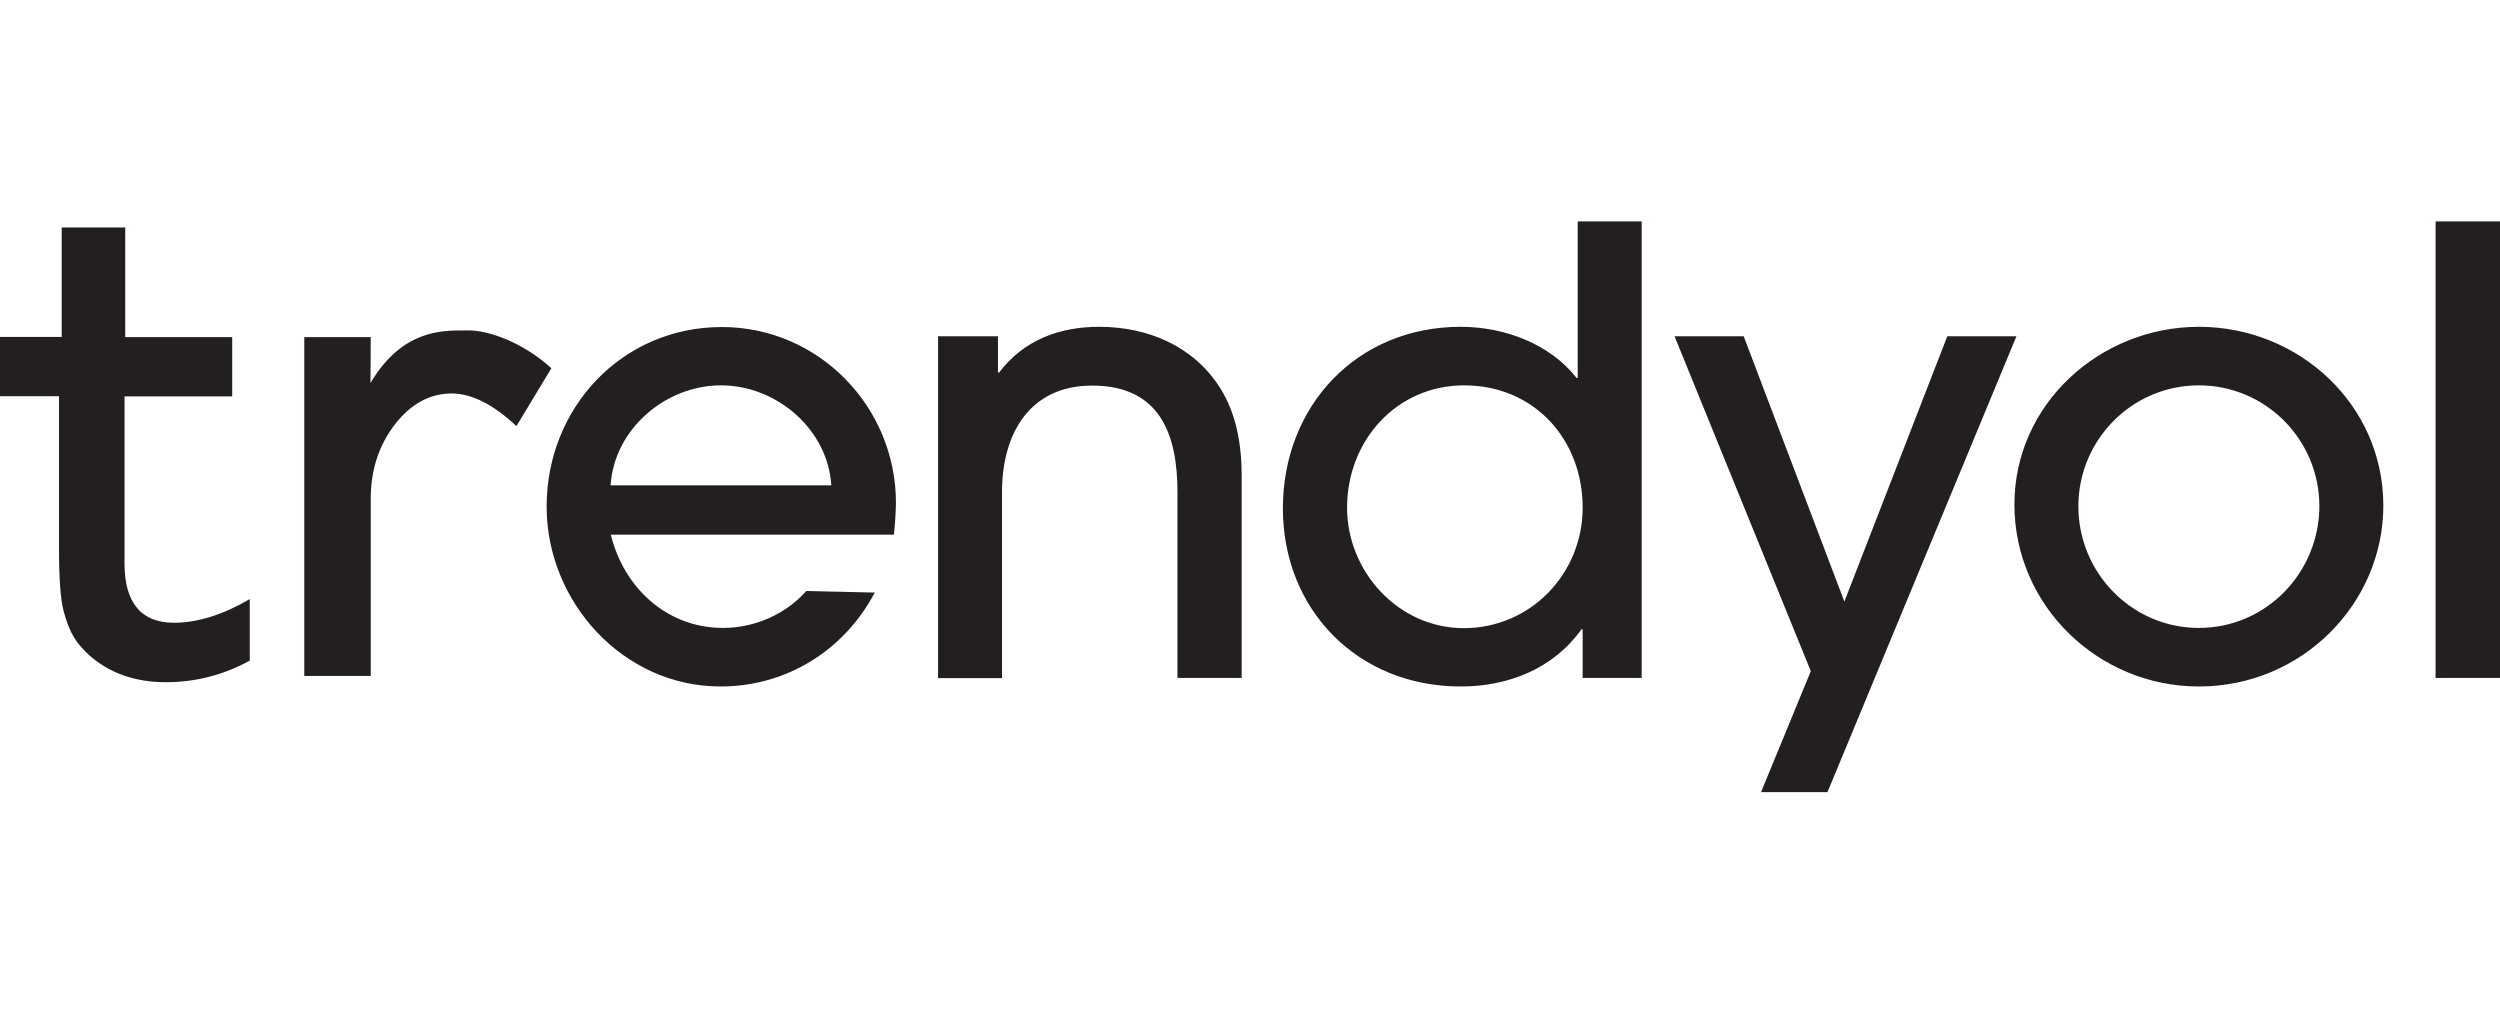
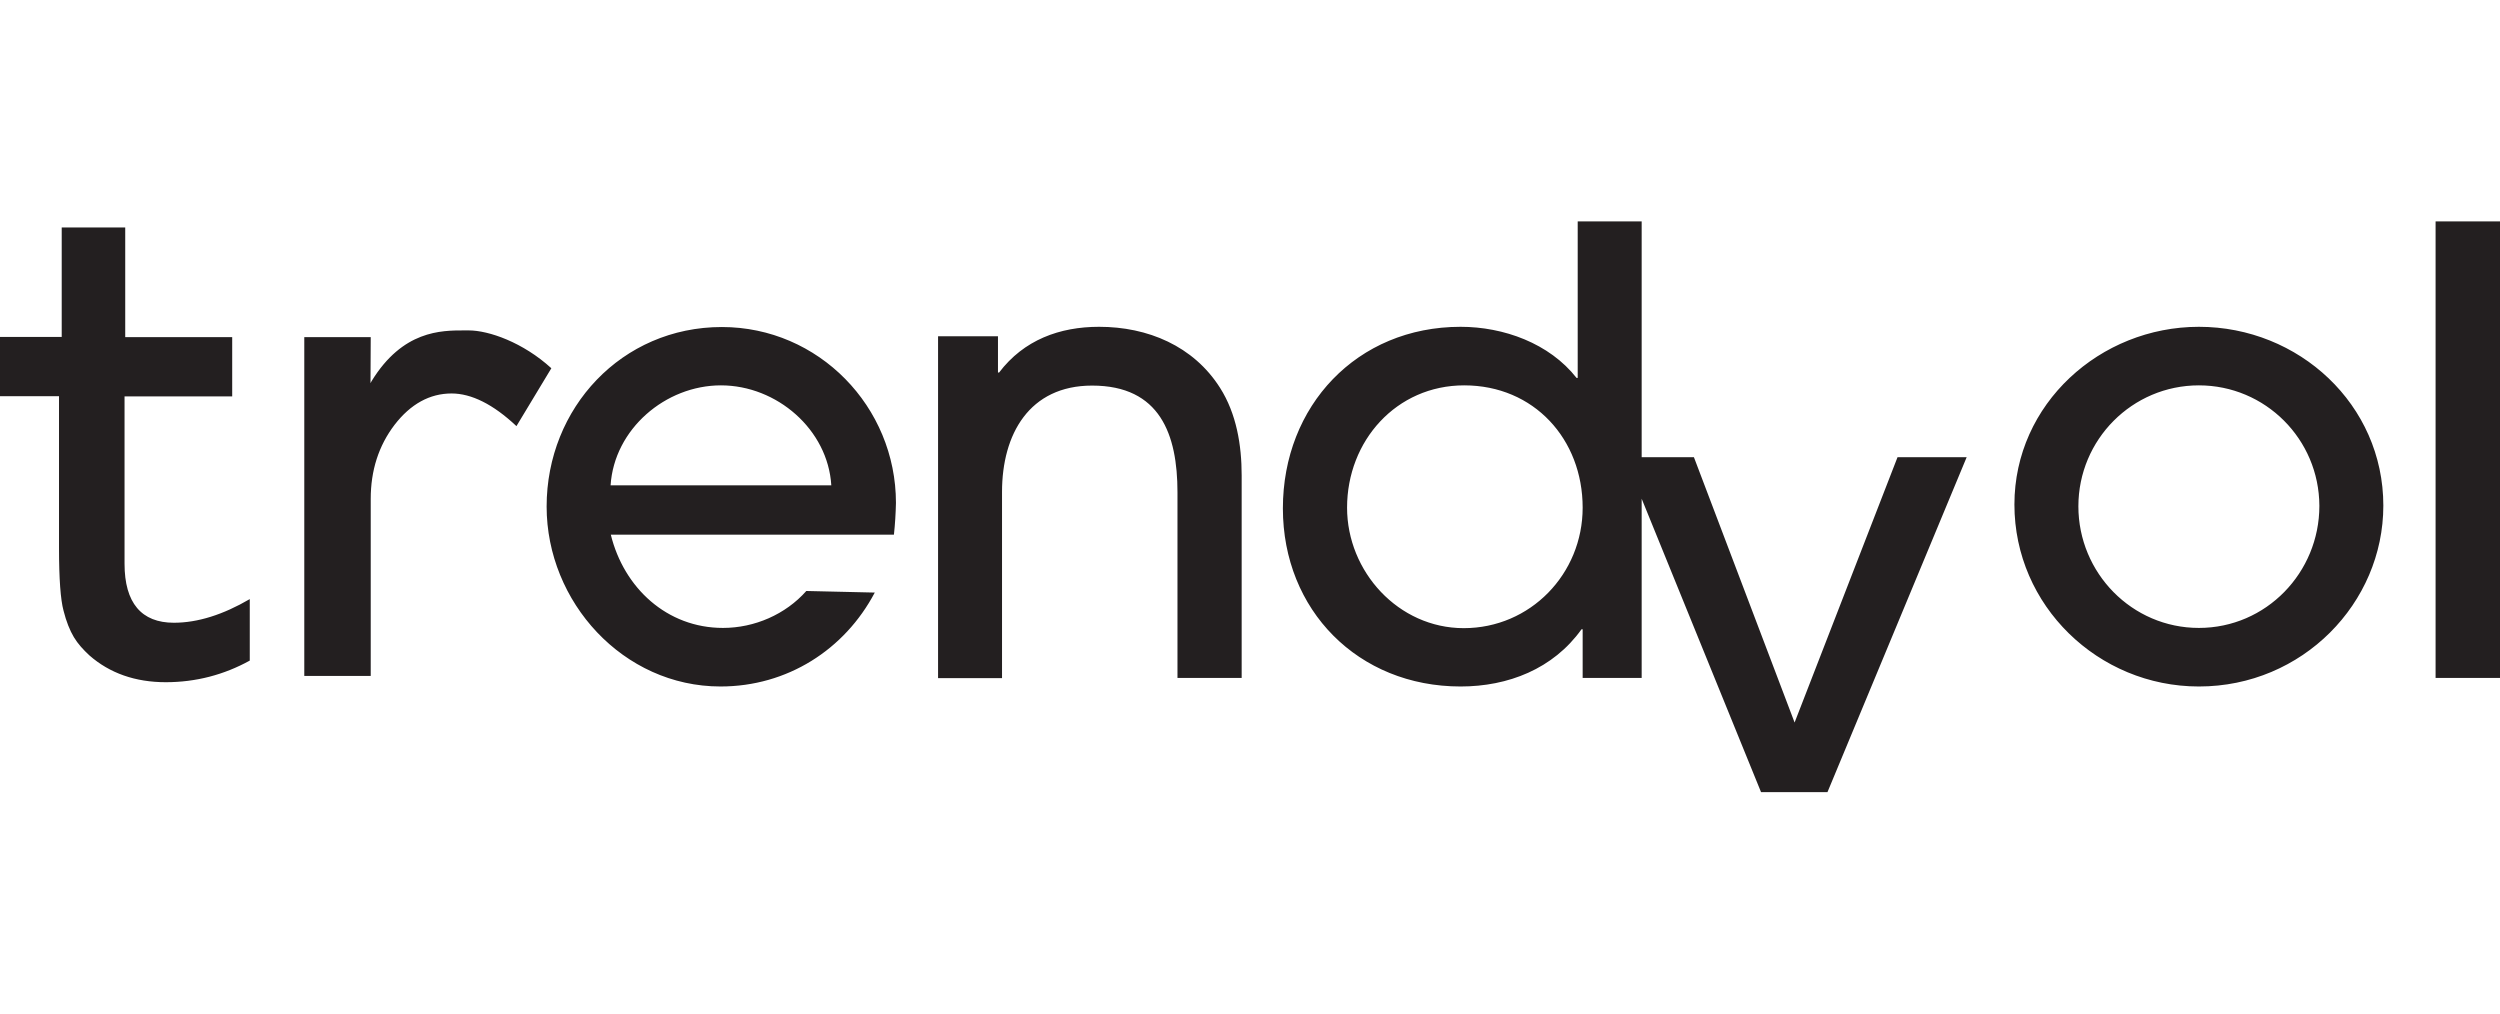
<svg xmlns="http://www.w3.org/2000/svg" version="1.1" id="Layer_1" x="0px" y="0px" viewBox="0 0 111 45" style="enable-background:new 0 0 111 45;" xml:space="preserve">
  <style type="text/css"> .st0{fill:#231F20;} </style>
-   <path class="st0" d="M39.69,23.74H27.12c0.58,2.36,2.49,4.14,4.98,4.14c1.4,0,2.78-0.6,3.7-1.64l3.04,0.07 c-1.34,2.54-3.89,4.17-6.85,4.17c-4.32,0-7.72-3.75-7.72-7.99c0-4.38,3.34-7.97,7.78-7.97c4.3,0,7.73,3.54,7.73,7.81 C39.77,22.79,39.74,23.29,39.69,23.74L39.69,23.74z M32.01,17.11c-2.46,0-4.74,1.94-4.9,4.44h9.8 C36.76,19.07,34.49,17.11,32.01,17.11z M52.28,30.1v-8.24c0-2.57-0.77-4.74-3.79-4.74c-2.79,0-4,2.16-4,4.72v8.27h-2.84V14.93h2.66 v1.61h0.05c1.1-1.45,2.69-2.03,4.44-2.03c2.16,0,4.19,0.85,5.37,2.71c0.73,1.15,0.96,2.54,0.96,3.89v8.99L52.28,30.1L52.28,30.1z M70.27,30.1v-2.16h-0.05c-1.26,1.76-3.26,2.54-5.37,2.54c-4.55,0-7.89-3.39-7.89-7.91c0-4.55,3.29-8.06,7.89-8.06 c1.91,0,3.94,0.73,5.15,2.27h0.05V9.83h2.84V30.1H70.27z M65.01,17.11c-3.01,0-5.2,2.46-5.2,5.43c0,2.84,2.28,5.35,5.18,5.35 c2.96,0,5.28-2.41,5.28-5.35C70.27,19.5,68.11,17.11,65.01,17.11z M81.14,35.17h-2.95l2.21-5.37l-6.05-14.87h3.07l4.47,11.78 l4.57-11.78h3.07L81.14,35.17L81.14,35.17z M97.63,30.48c-4.47,0-8.19-3.59-8.19-8.08c0-4.47,3.81-7.89,8.19-7.89 c4.44,0,8.19,3.45,8.19,7.94C105.82,26.78,102.23,30.48,97.63,30.48L97.63,30.48z M97.63,17.11c-2.96,0-5.35,2.41-5.35,5.37 s2.38,5.4,5.35,5.4c2.99,0,5.35-2.46,5.35-5.42C102.97,19.5,100.58,17.11,97.63,17.11z M108.14,30.1V9.83H111V30.1H108.14z M2.82,27.11c0.12,0.48,0.28,0.88,0.46,1.18c0.18,0.3,0.42,0.56,0.69,0.81c0.9,0.79,2.04,1.19,3.39,1.19c1.34,0,2.59-0.33,3.73-0.96 v-2.73c-1.18,0.69-2.31,1.05-3.37,1.05c-1.44,0-2.19-0.88-2.19-2.62v-7.43h4.78v-2.63H5.56V10.1H2.74v4.86H0v2.63h2.62v6.74 C2.62,25.7,2.69,26.63,2.82,27.11z M20.05,17.47c0.88,0,1.85,0.48,2.88,1.45l1.55-2.57c-1.26-1.15-2.78-1.68-3.67-1.68h-0.2 c-1.02,0-2.73,0-4.11,2.25l-0.05,0.09l0.01-2.04h-2.95v15.04h2.95v-7.86c0-1.26,0.35-2.36,1.06-3.29 C18.23,17.94,19.08,17.47,20.05,17.47z" />
+   <path class="st0" d="M39.69,23.74H27.12c0.58,2.36,2.49,4.14,4.98,4.14c1.4,0,2.78-0.6,3.7-1.64l3.04,0.07 c-1.34,2.54-3.89,4.17-6.85,4.17c-4.32,0-7.72-3.75-7.72-7.99c0-4.38,3.34-7.97,7.78-7.97c4.3,0,7.73,3.54,7.73,7.81 C39.77,22.79,39.74,23.29,39.69,23.74L39.69,23.74z M32.01,17.11c-2.46,0-4.74,1.94-4.9,4.44h9.8 C36.76,19.07,34.49,17.11,32.01,17.11z M52.28,30.1v-8.24c0-2.57-0.77-4.74-3.79-4.74c-2.79,0-4,2.16-4,4.72v8.27h-2.84V14.93h2.66 v1.61h0.05c1.1-1.45,2.69-2.03,4.44-2.03c2.16,0,4.19,0.85,5.37,2.71c0.73,1.15,0.96,2.54,0.96,3.89v8.99L52.28,30.1L52.28,30.1z M70.27,30.1v-2.16h-0.05c-1.26,1.76-3.26,2.54-5.37,2.54c-4.55,0-7.89-3.39-7.89-7.91c0-4.55,3.29-8.06,7.89-8.06 c1.91,0,3.94,0.73,5.15,2.27h0.05V9.83h2.84V30.1H70.27z M65.01,17.11c-3.01,0-5.2,2.46-5.2,5.43c0,2.84,2.28,5.35,5.18,5.35 c2.96,0,5.28-2.41,5.28-5.35C70.27,19.5,68.11,17.11,65.01,17.11z M81.14,35.17h-2.95l-6.05-14.87h3.07l4.47,11.78 l4.57-11.78h3.07L81.14,35.17L81.14,35.17z M97.63,30.48c-4.47,0-8.19-3.59-8.19-8.08c0-4.47,3.81-7.89,8.19-7.89 c4.44,0,8.19,3.45,8.19,7.94C105.82,26.78,102.23,30.48,97.63,30.48L97.63,30.48z M97.63,17.11c-2.96,0-5.35,2.41-5.35,5.37 s2.38,5.4,5.35,5.4c2.99,0,5.35-2.46,5.35-5.42C102.97,19.5,100.58,17.11,97.63,17.11z M108.14,30.1V9.83H111V30.1H108.14z M2.82,27.11c0.12,0.48,0.28,0.88,0.46,1.18c0.18,0.3,0.42,0.56,0.69,0.81c0.9,0.79,2.04,1.19,3.39,1.19c1.34,0,2.59-0.33,3.73-0.96 v-2.73c-1.18,0.69-2.31,1.05-3.37,1.05c-1.44,0-2.19-0.88-2.19-2.62v-7.43h4.78v-2.63H5.56V10.1H2.74v4.86H0v2.63h2.62v6.74 C2.62,25.7,2.69,26.63,2.82,27.11z M20.05,17.47c0.88,0,1.85,0.48,2.88,1.45l1.55-2.57c-1.26-1.15-2.78-1.68-3.67-1.68h-0.2 c-1.02,0-2.73,0-4.11,2.25l-0.05,0.09l0.01-2.04h-2.95v15.04h2.95v-7.86c0-1.26,0.35-2.36,1.06-3.29 C18.23,17.94,19.08,17.47,20.05,17.47z" />
</svg>